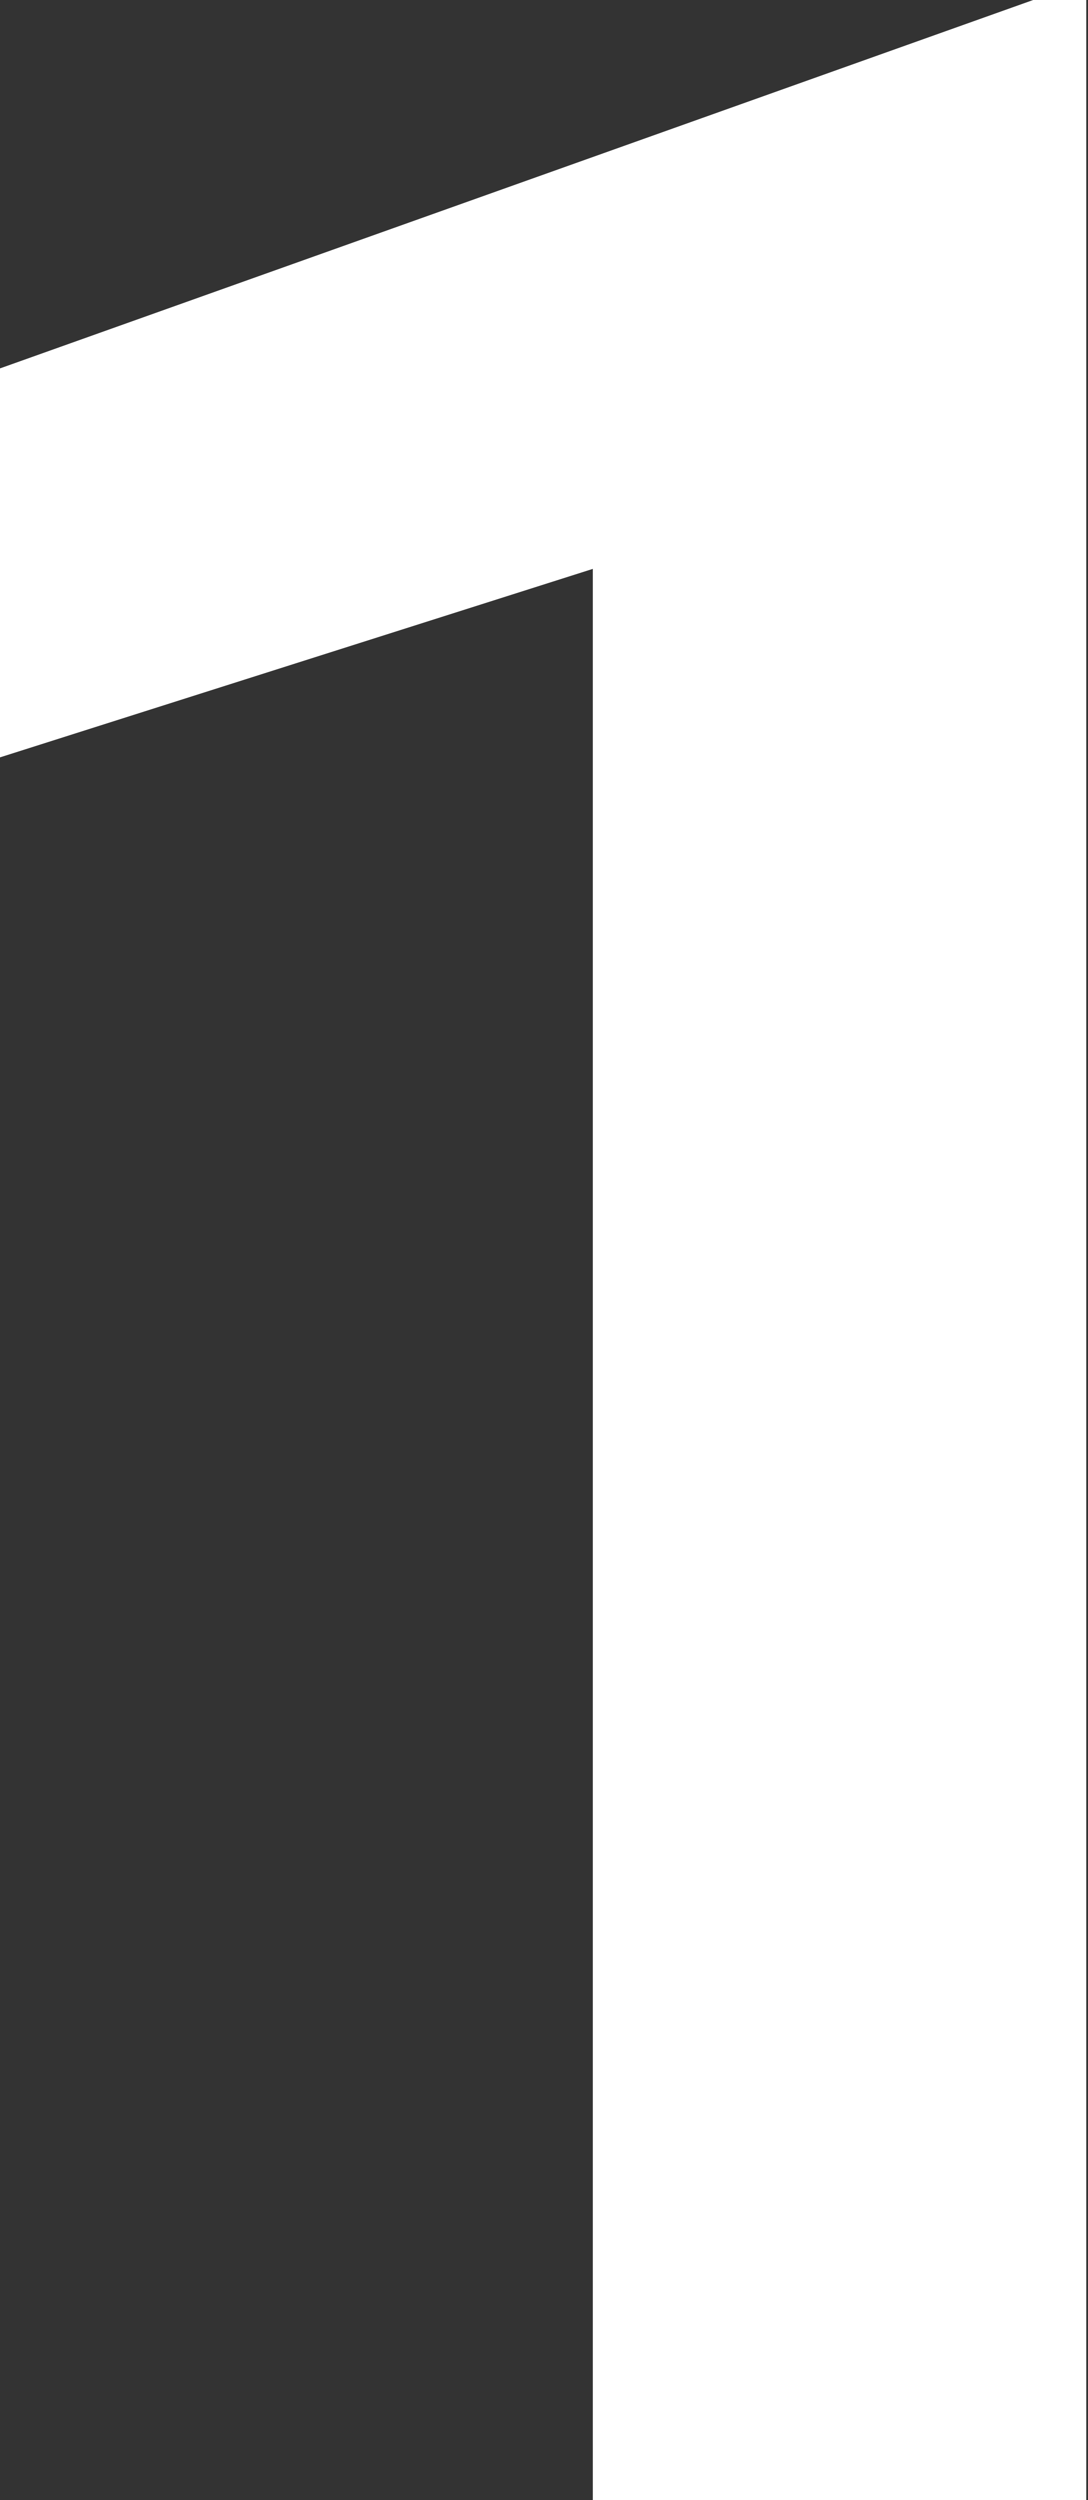
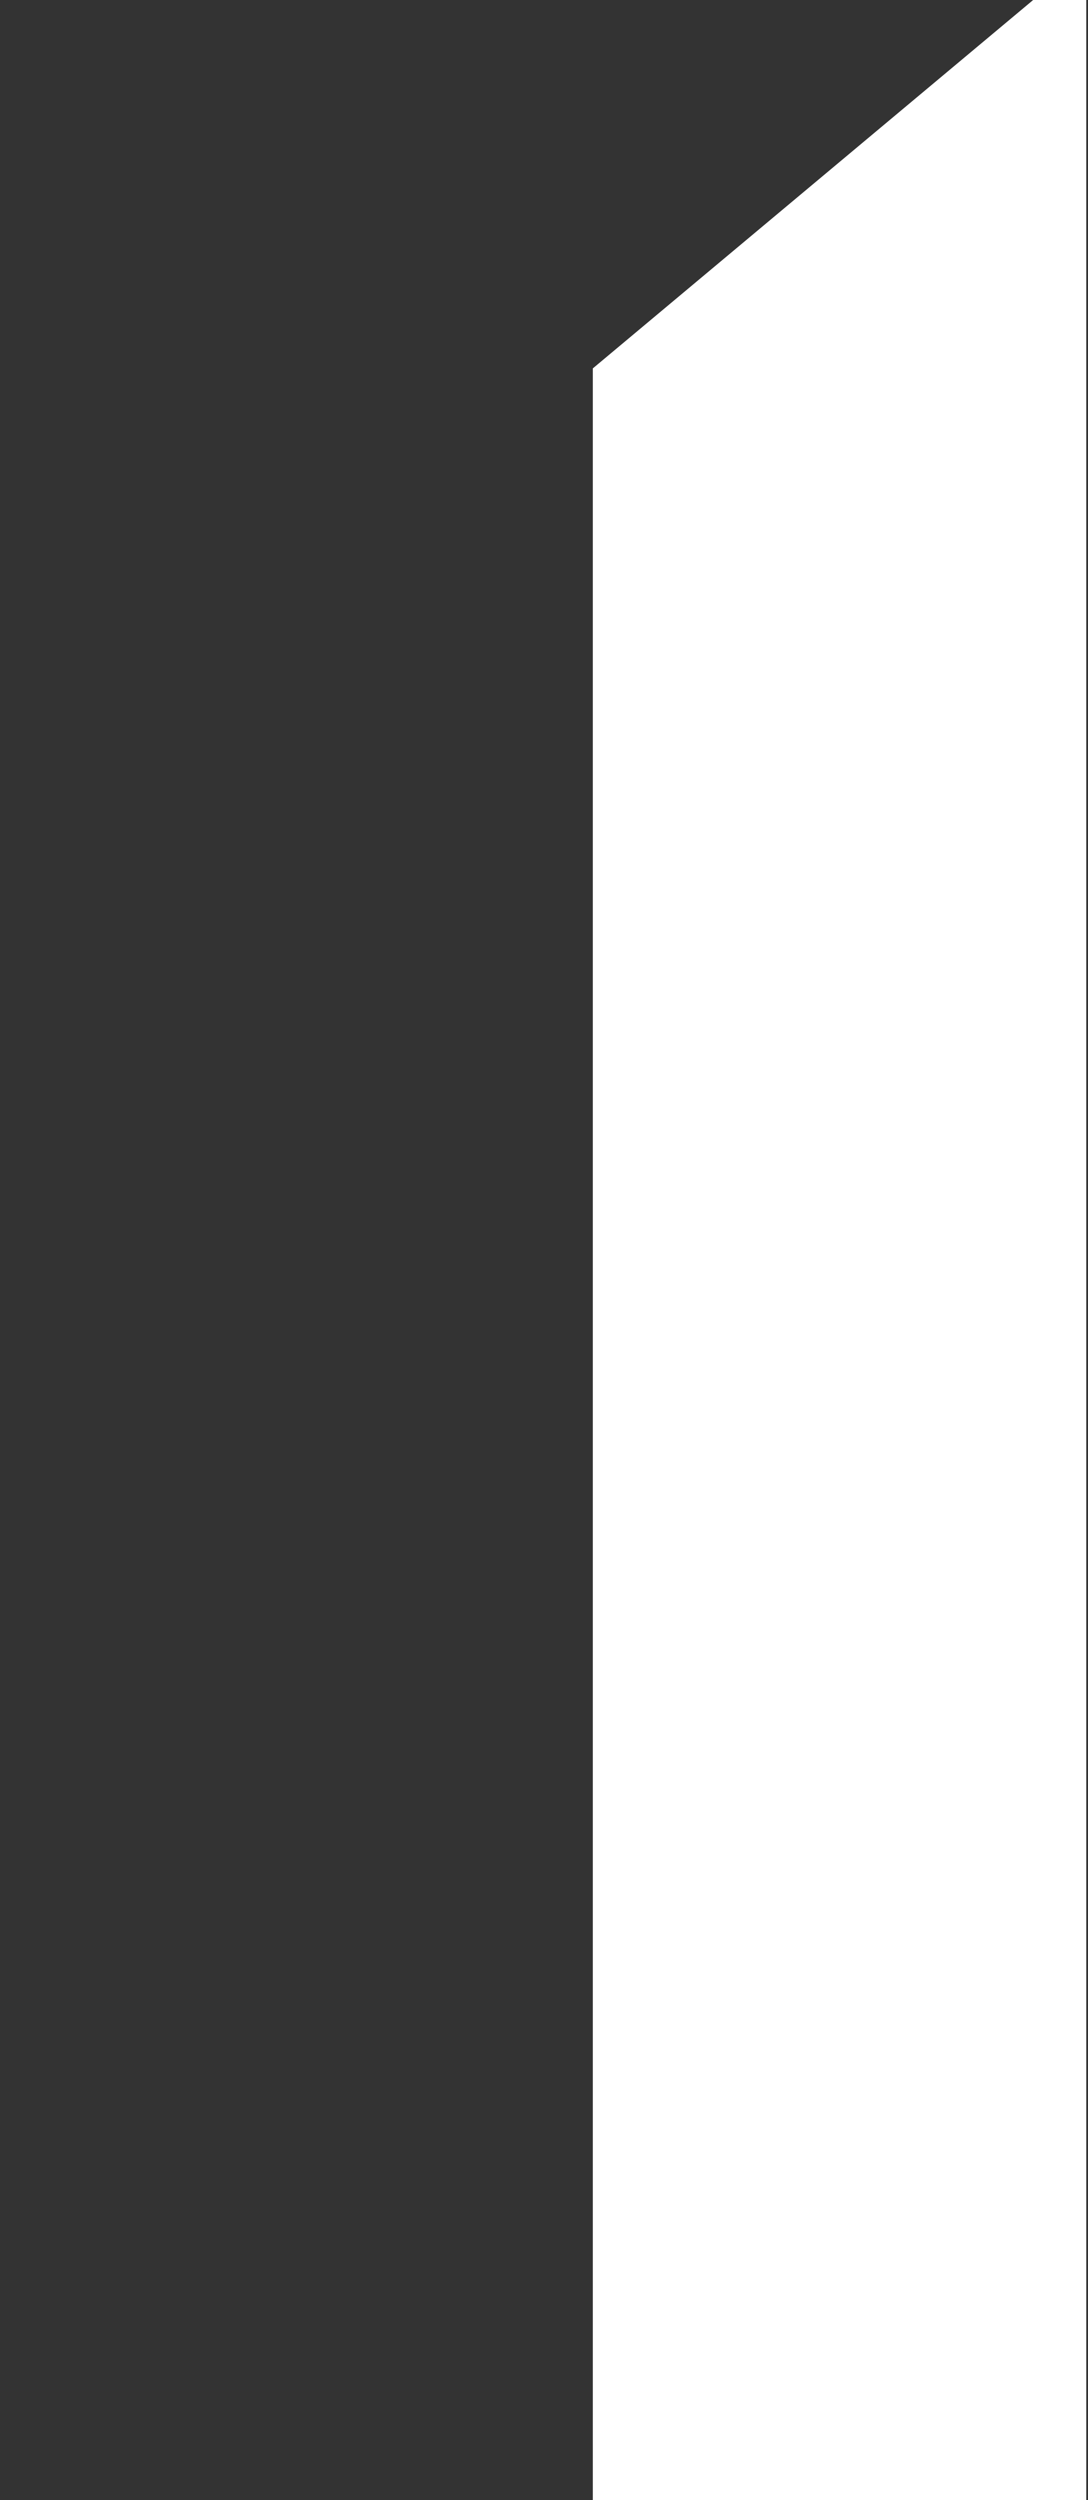
<svg xmlns="http://www.w3.org/2000/svg" width="168" height="386" viewBox="0 0 168 386" fill="none">
  <rect x="0" y="0" width="168" height="386" fill="#333333" stroke="none" />
-   <path d="M167.734 0V385.999H91.539V87.835L0 116.937V56.881L159.532 0H167.734Z" fill="white" />
+   <path d="M167.734 0V385.999H91.539V87.835V56.881L159.532 0H167.734Z" fill="white" />
</svg>